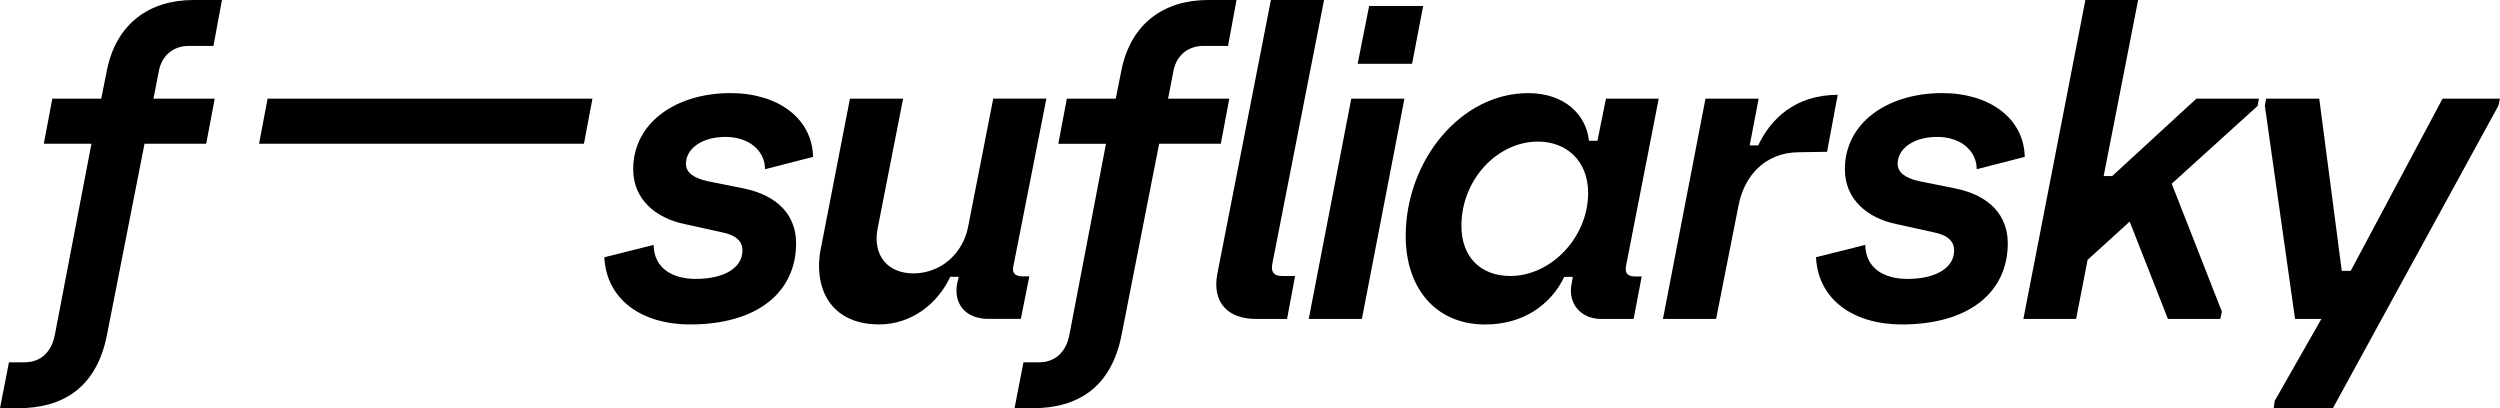
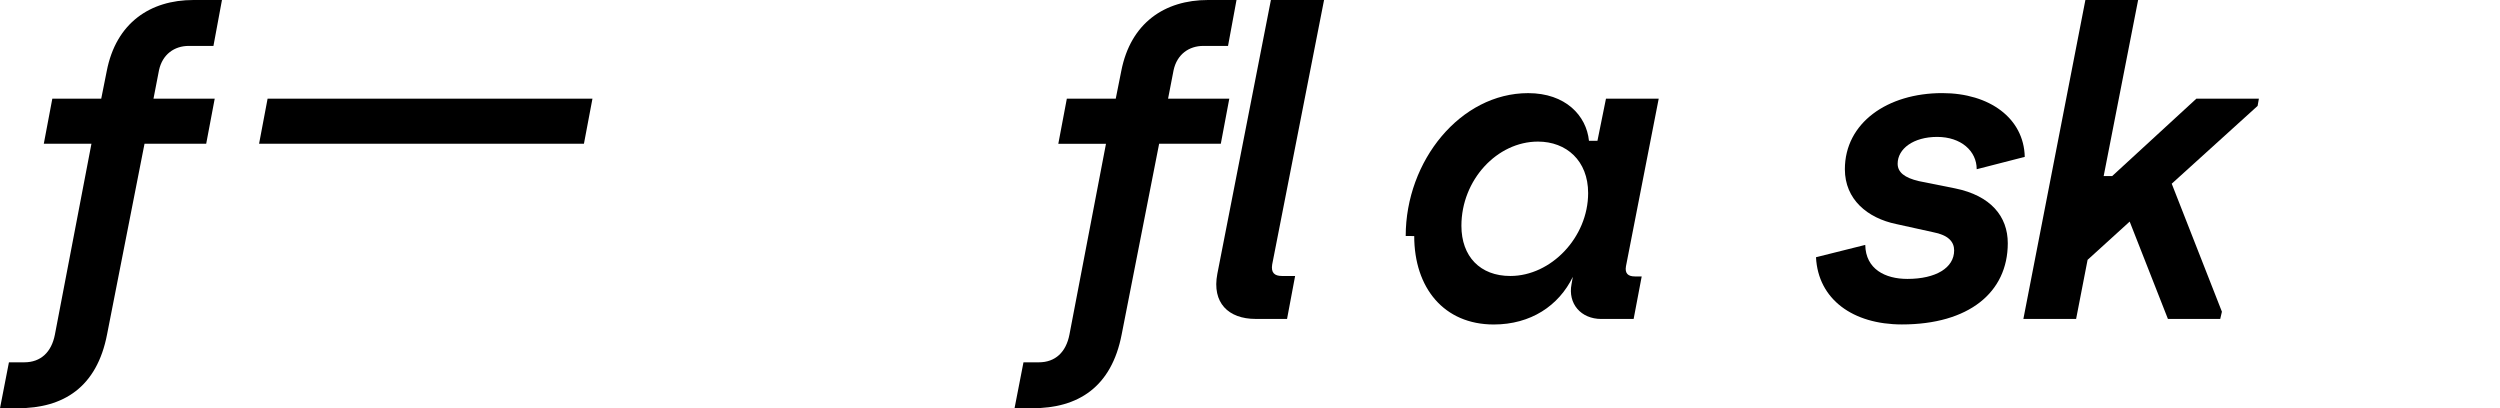
<svg xmlns="http://www.w3.org/2000/svg" id="Layer_1" data-name="Layer 1" viewBox="0 0 724.78 118.34">
-   <path d="m175.19,74.58l14.3-3.58c.12,7.03,5.79,9.86,12.2,9.86,8.26,0,13.56-3.21,13.56-8.26,0-2.46-1.6-4.44-6.16-5.3l-10.6-2.34c-8.38-1.73-14.92-7.15-14.92-15.9,0-13.44,12.33-22.07,28.23-22.07,13.68,0,23.67,7.27,23.92,18.49l-13.93,3.58c0-5.3-4.56-9.37-11.46-9.37s-11.46,3.45-11.46,7.77c0,2.47,1.97,4.07,6.16,5.05l10.48,2.1c10.35,2.1,15.29,8.14,15.29,15.9,0,14.3-11.34,23.55-30.7,23.55-14.18,0-24.29-7.27-24.9-19.48Z" />
-   <path d="m238.03,71.75l8.38-43.15h15.41l-7.4,37.72c-1.48,7.89,3.08,12.94,10.36,12.94,8.01,0,14.42-5.79,15.9-13.56l7.27-37.11h15.41l-9.62,48.82c-.37,1.97.86,2.71,2.71,2.71h1.97l-2.47,12.33h-9.37c-6.78,0-10.11-4.44-9.12-10.11l.49-2.1h-2.47c-3.58,7.77-11.22,13.81-20.59,13.81-14.18,0-19.23-10.6-16.89-22.31Z" />
  <path d="m306.82,41.67l2.47-13.07h14.18l1.6-8.01c2.71-13.93,12.57-20.59,25.15-20.59h8.26l-2.46,13.31h-7.15c-4.19,0-7.64,2.46-8.63,7.03l-1.6,8.26h17.75l-2.46,13.07h-17.88l-10.85,55.23c-2.96,15.41-12.7,21.45-25.89,21.45h-5.18l2.59-13.31h4.44c4.81,0,7.89-2.96,8.88-8.01l10.6-55.35h-13.81Z" />
  <path d="m383.86,0l-15.04,76.68c-.37,2.34.62,3.33,2.83,3.33h3.82l-2.34,12.45h-9.12c-7.89,0-12.7-4.68-11.09-13.07L368.45,0h15.41Z" />
-   <path d="m391.75,28.6h15.41l-12.33,63.86h-15.41l12.33-63.86Zm5.18-26.87h15.66l-3.21,16.76h-15.78l3.33-16.76Z" />
-   <path d="m407.53,68.42c0-21.82,15.9-41.42,35.5-41.42,10.85,0,16.89,6.53,17.63,13.81h2.46l2.47-12.2h15.29l-9.49,48.57c-.37,2.1.62,2.96,2.59,2.96h1.97l-2.34,12.33h-9.37c-5.92,0-9.74-4.44-8.63-10.11l.37-2.1h-2.47c-4.07,8.38-12.2,13.81-22.93,13.81-14.42,0-23.05-10.6-23.05-25.64Zm30.33,11.59c11.83,0,22.56-11.22,22.56-24.04,0-9.37-6.29-14.92-14.55-14.92-11.83,0-22.19,11.09-22.19,24.41,0,8.88,5.42,14.55,14.18,14.55Z" />
-   <path d="m494.44,28.6h15.41l-2.59,13.56h2.46c3.58-7.64,10.73-14.67,23.05-14.67l-3.08,16.52-8.01.12c-10.23,0-16.03,7.15-17.63,15.29l-6.53,33.04h-15.41l12.33-63.86Z" />
+   <path d="m407.53,68.42c0-21.82,15.9-41.42,35.5-41.42,10.85,0,16.89,6.53,17.63,13.81h2.46l2.47-12.2h15.29l-9.49,48.57c-.37,2.1.62,2.96,2.59,2.96h1.97l-2.34,12.33h-9.37c-5.92,0-9.74-4.44-8.63-10.11l.37-2.1c-4.07,8.38-12.2,13.81-22.93,13.81-14.42,0-23.05-10.6-23.05-25.64Zm30.33,11.59c11.83,0,22.56-11.22,22.56-24.04,0-9.37-6.29-14.92-14.55-14.92-11.83,0-22.19,11.09-22.19,24.41,0,8.88,5.42,14.55,14.18,14.55Z" />
  <path d="m526.46,74.58l14.3-3.58c.12,7.03,5.79,9.86,12.21,9.86,8.26,0,13.56-3.21,13.56-8.26,0-2.46-1.6-4.44-6.16-5.3l-10.6-2.34c-8.38-1.73-14.92-7.15-14.92-15.9,0-13.44,12.33-22.07,28.23-22.07,13.68,0,23.67,7.27,23.92,18.49l-13.93,3.58c0-5.3-4.56-9.37-11.46-9.37s-11.46,3.45-11.46,7.77c0,2.47,1.97,4.07,6.16,5.05l10.48,2.1c10.36,2.1,15.29,8.14,15.29,15.9,0,14.3-11.34,23.55-30.7,23.55-14.18,0-24.29-7.27-24.9-19.48Z" />
  <path d="m604.58,0h15.29l-9.99,51.04h2.47l24.41-22.44h18.12l-.37,2.1-24.9,22.56,14.55,37.11-.49,2.1h-15.16l-11.09-28.23-12.2,11.09-3.33,17.14h-15.29L604.58,0Z" />
-   <path d="m656.6,30.7l.37-2.1h15.41l6.53,49.93h2.59l26.63-49.93h16.64l-.49,2.1-47.95,87.65h-17.14l.25-2.1,13.56-23.79h-7.64l-8.75-61.76Z" />
  <g>
    <path d="m12.7,41.67l2.47-13.07h14.18l1.6-8.01C33.65,6.66,43.52,0,56.09,0h8.26l-2.47,13.31h-7.15c-4.19,0-7.64,2.46-8.63,7.03l-1.6,8.26h17.75l-2.47,13.07h-17.88l-10.85,55.23c-2.96,15.41-12.7,21.45-25.89,21.45H0l2.59-13.31h4.44c4.81,0,7.89-2.96,8.88-8.01l10.6-55.35h-13.81Z" />
    <polygon points="77.58 28.6 75.11 41.67 169.29 41.67 171.76 28.6 77.58 28.6" />
  </g>
</svg>